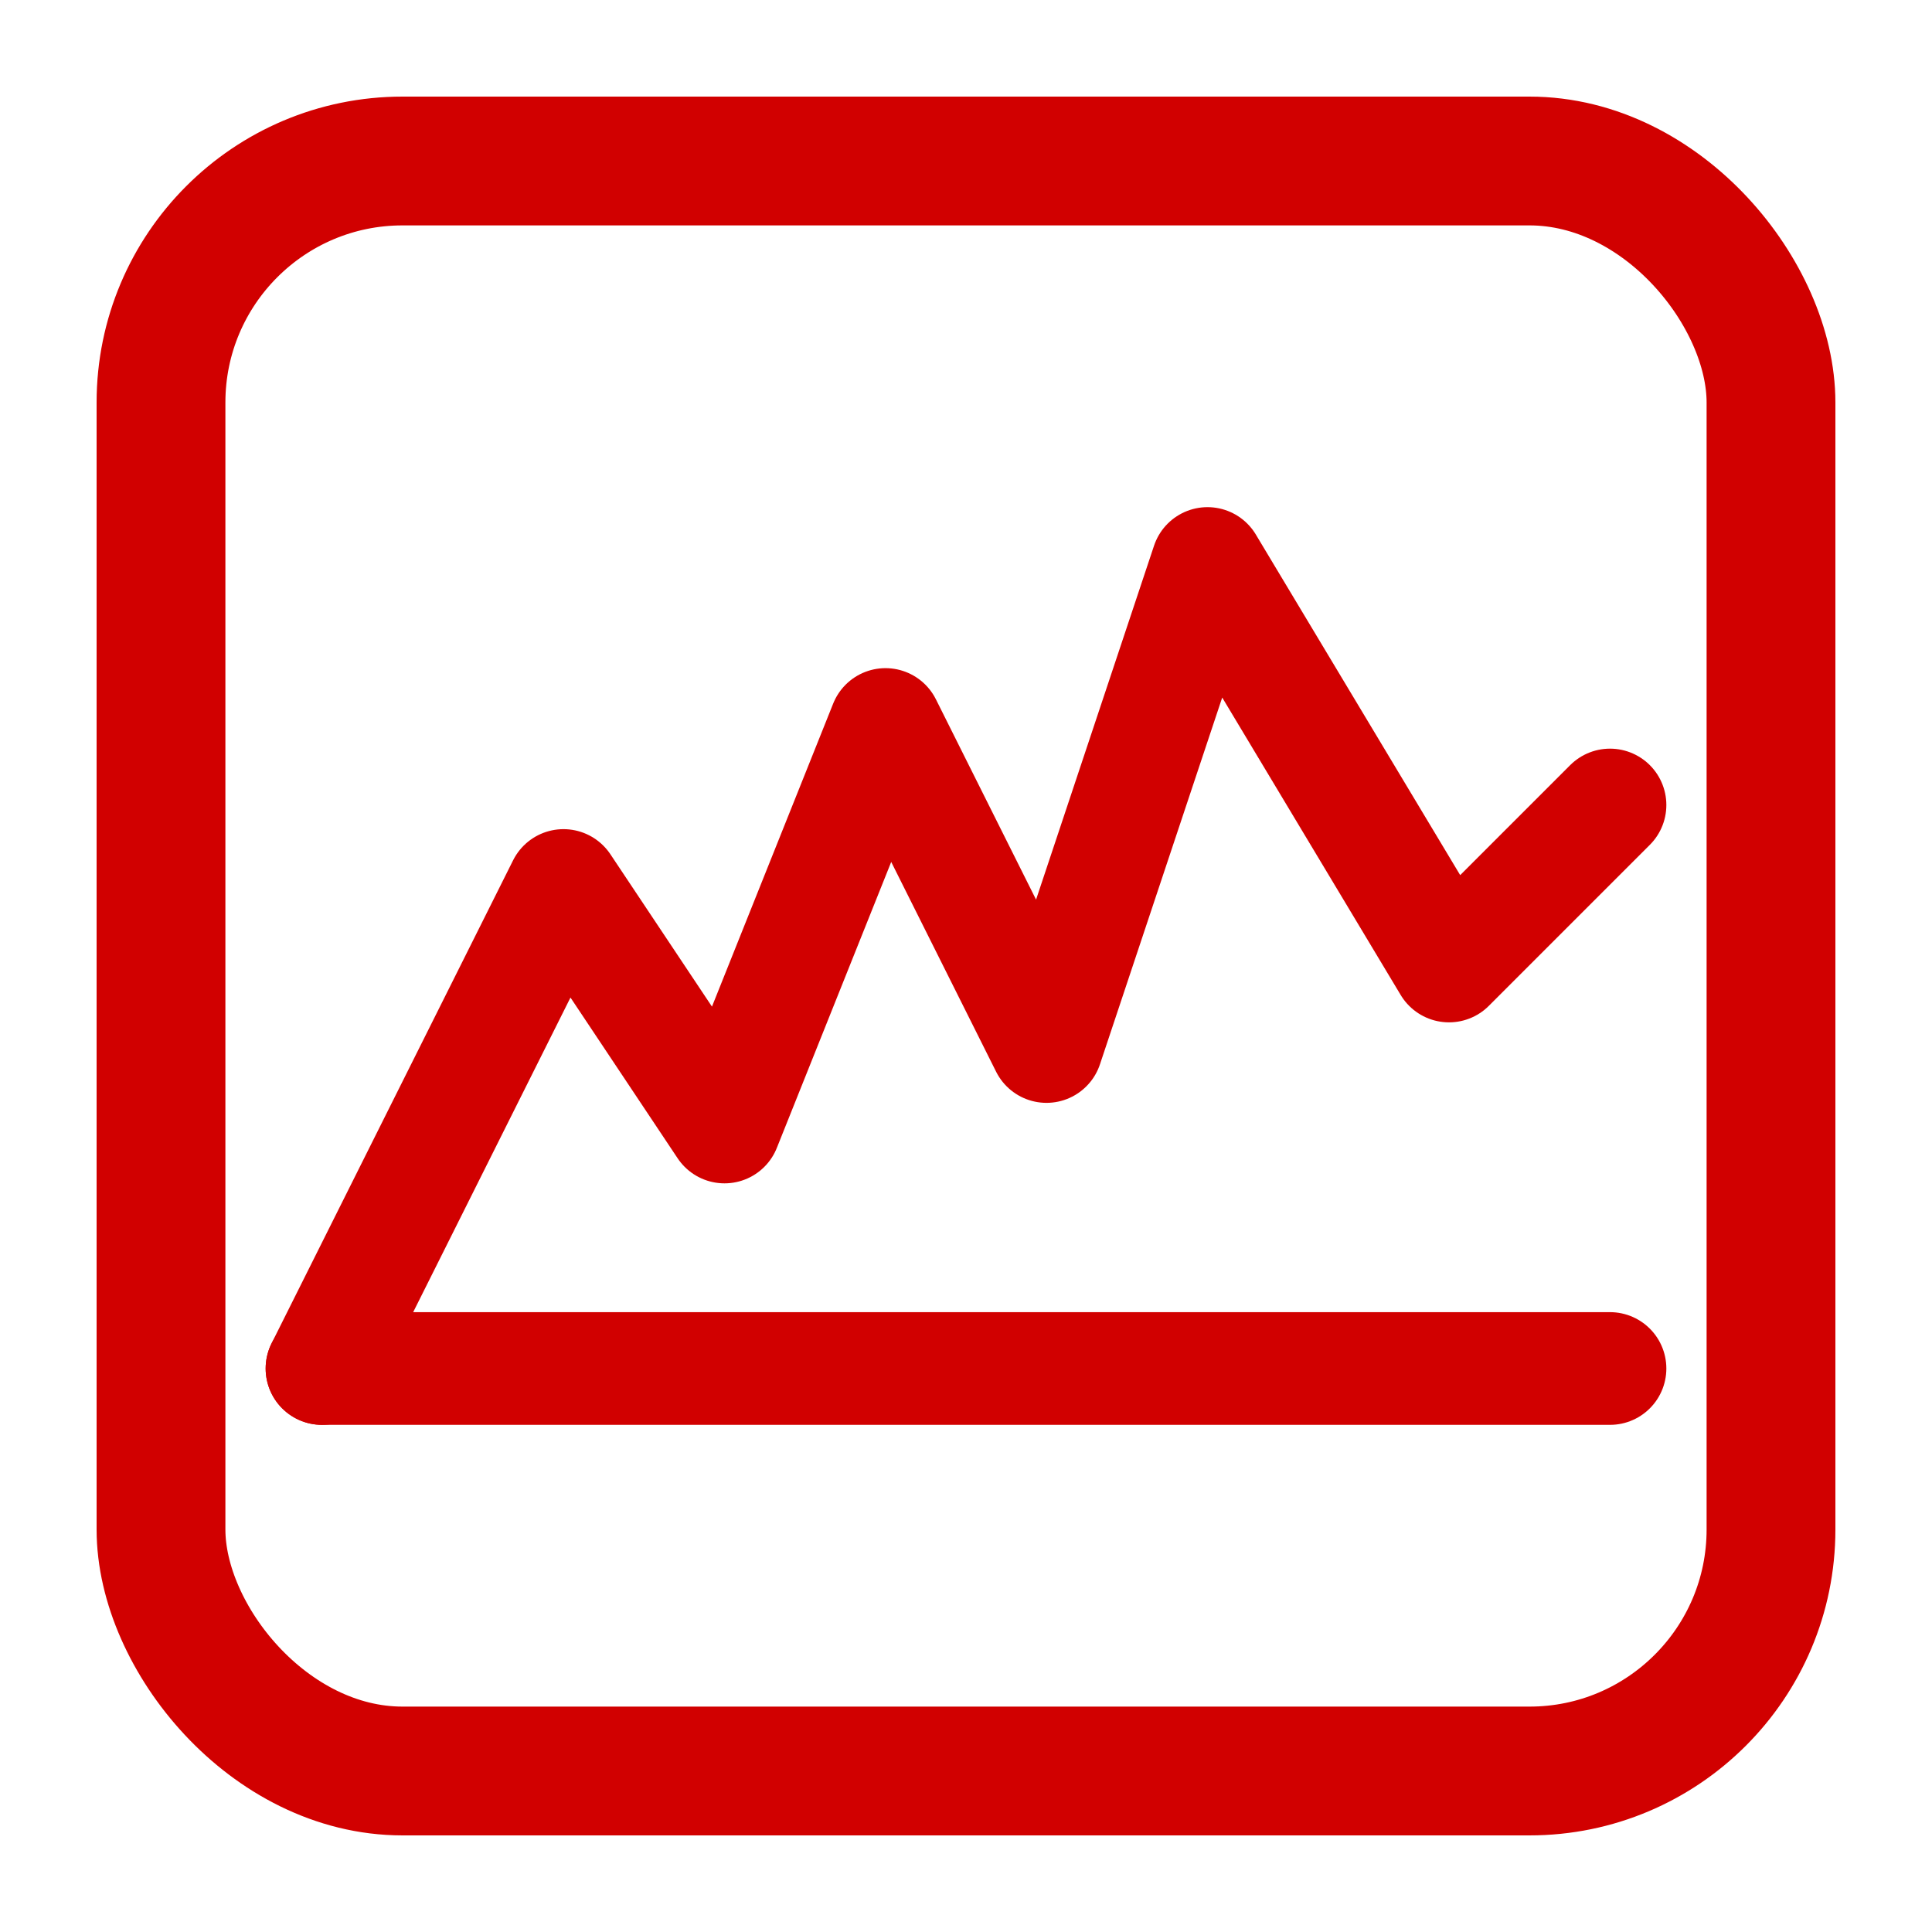
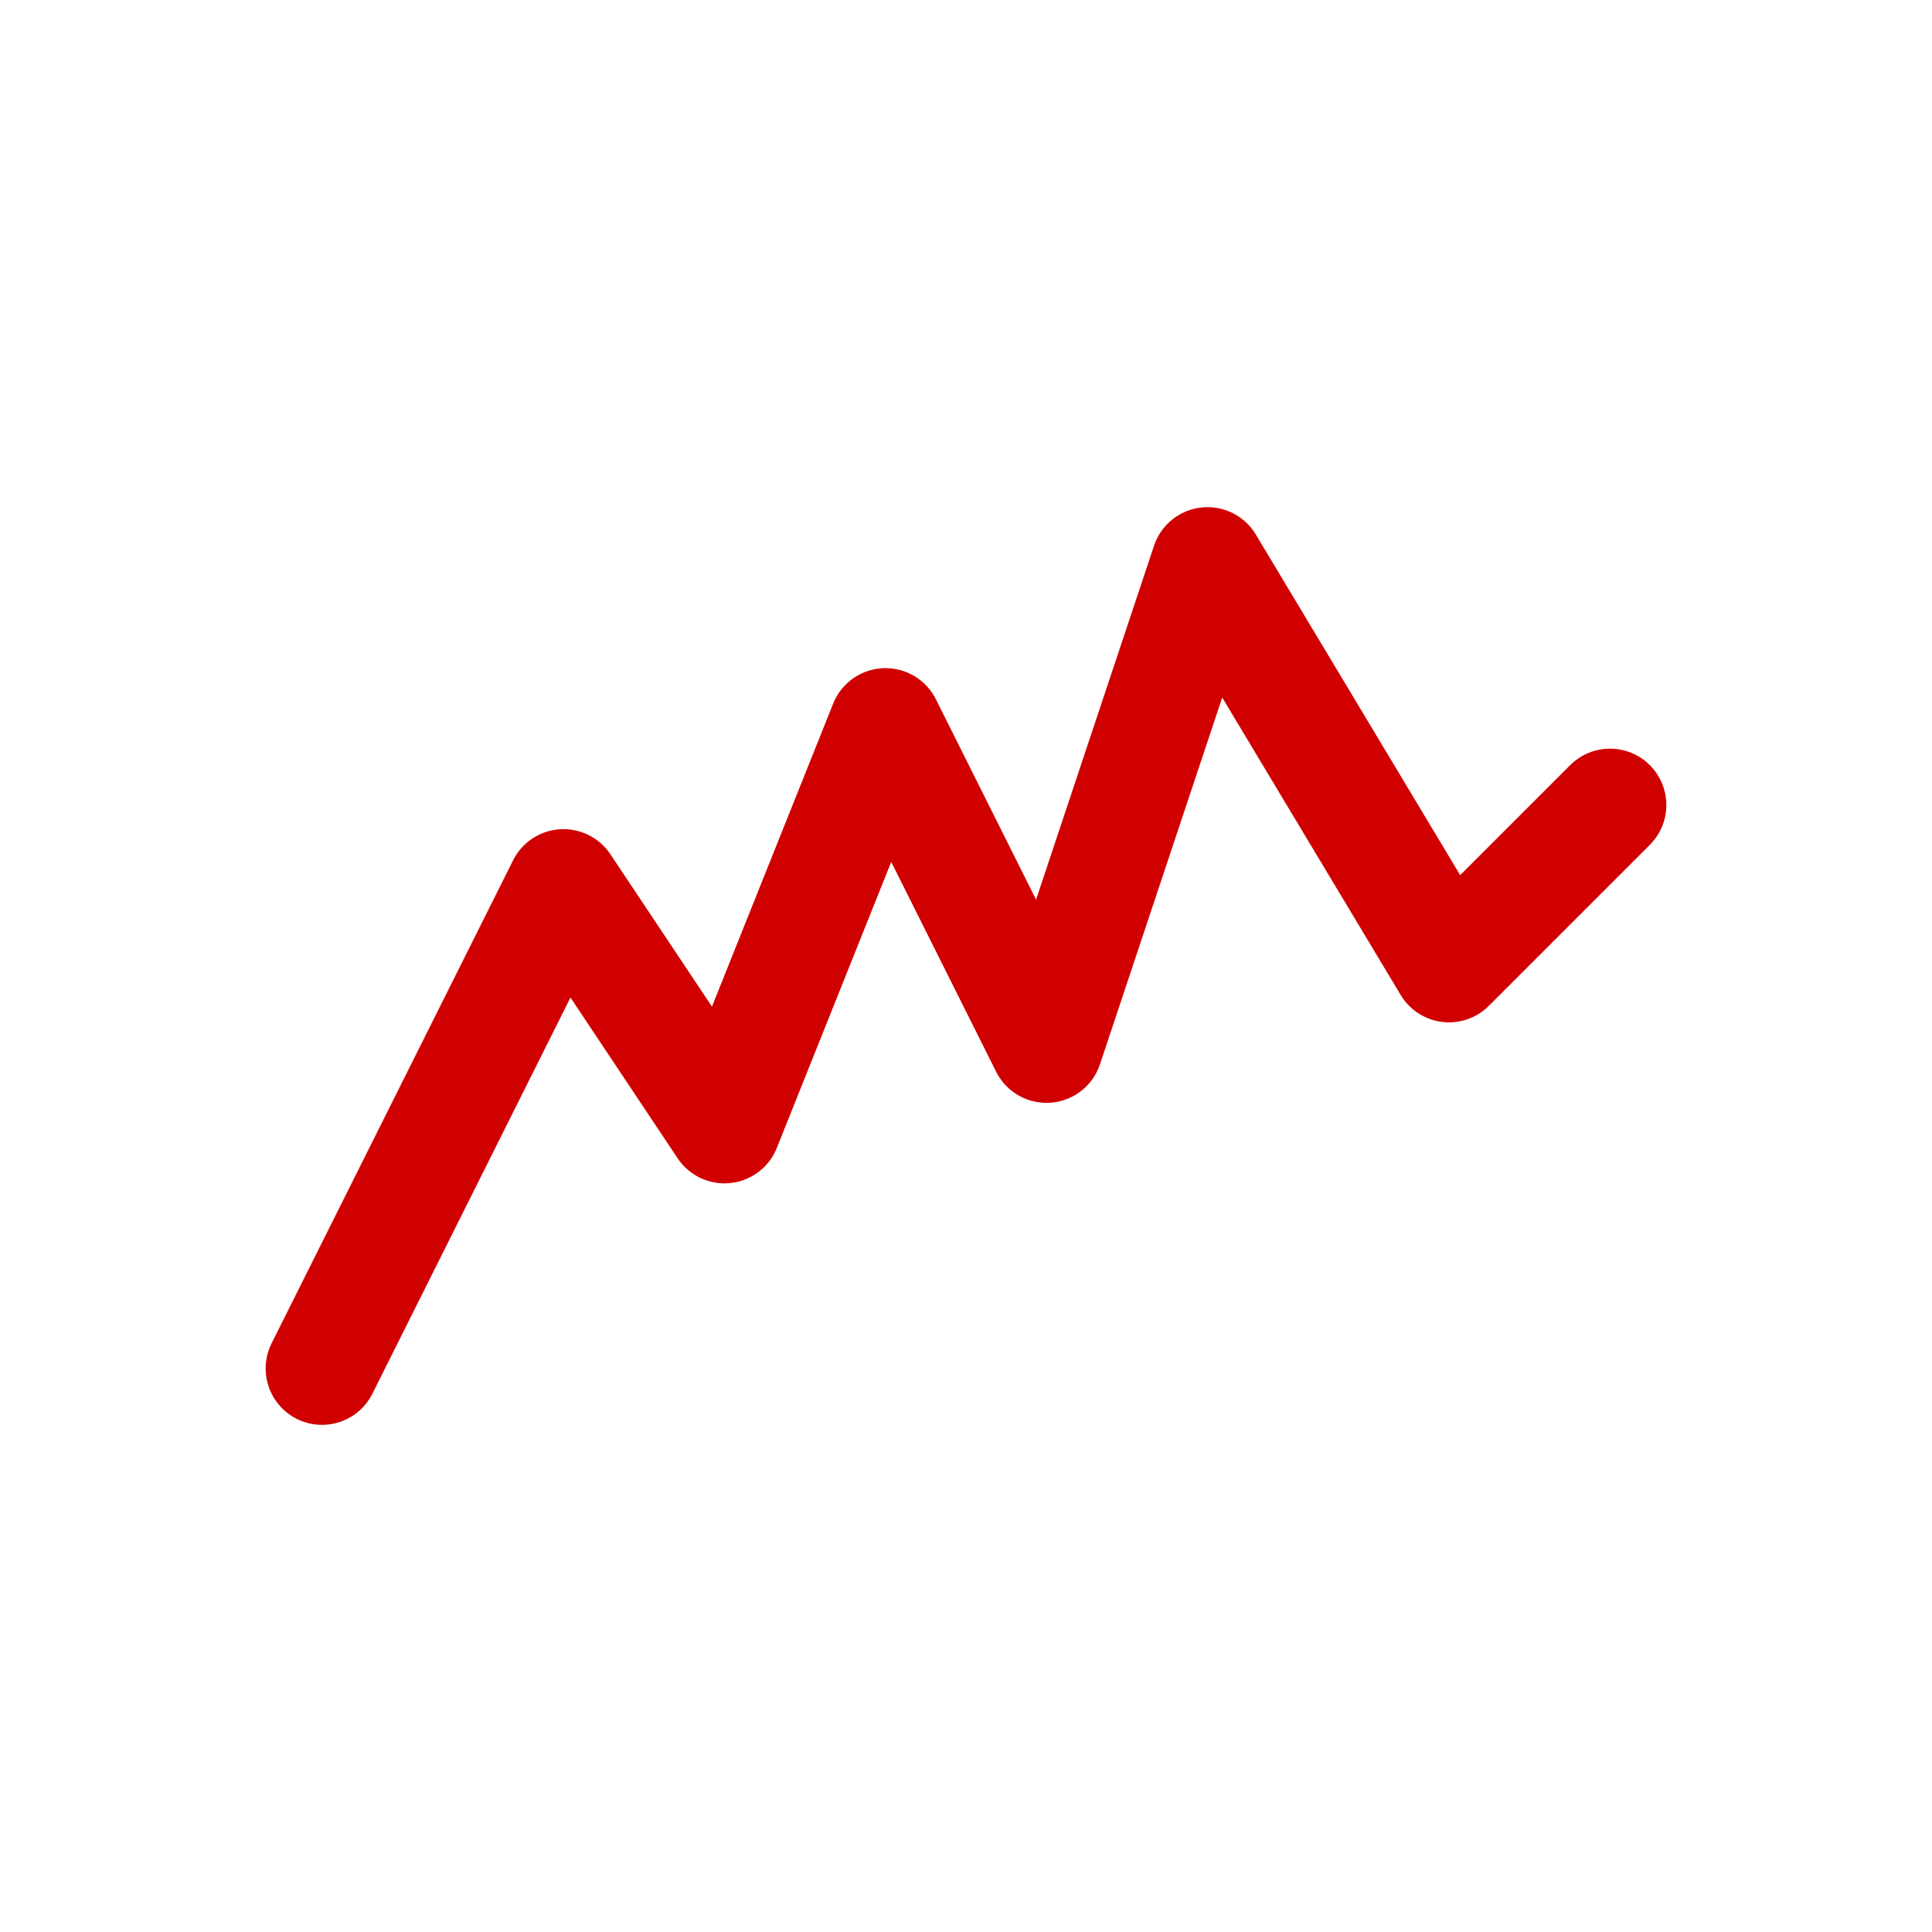
<svg xmlns="http://www.w3.org/2000/svg" width="72" height="72" viewBox="0 0 24 24">
-   <rect x="2" y="2" width="20" height="20" rx="3" fill="none" stroke="#d10000" stroke-width="1.6" />
-   <line x1="4" y1="17" x2="20" y2="17" stroke="#d10000" stroke-width="1.4" stroke-linecap="round" />
  <polyline points="4,17 7,11 9,14 11,9 13,13 15,7 18,12 20,10" fill="none" stroke="#d10000" stroke-width="1.4" stroke-linecap="round" stroke-linejoin="round" />
</svg>